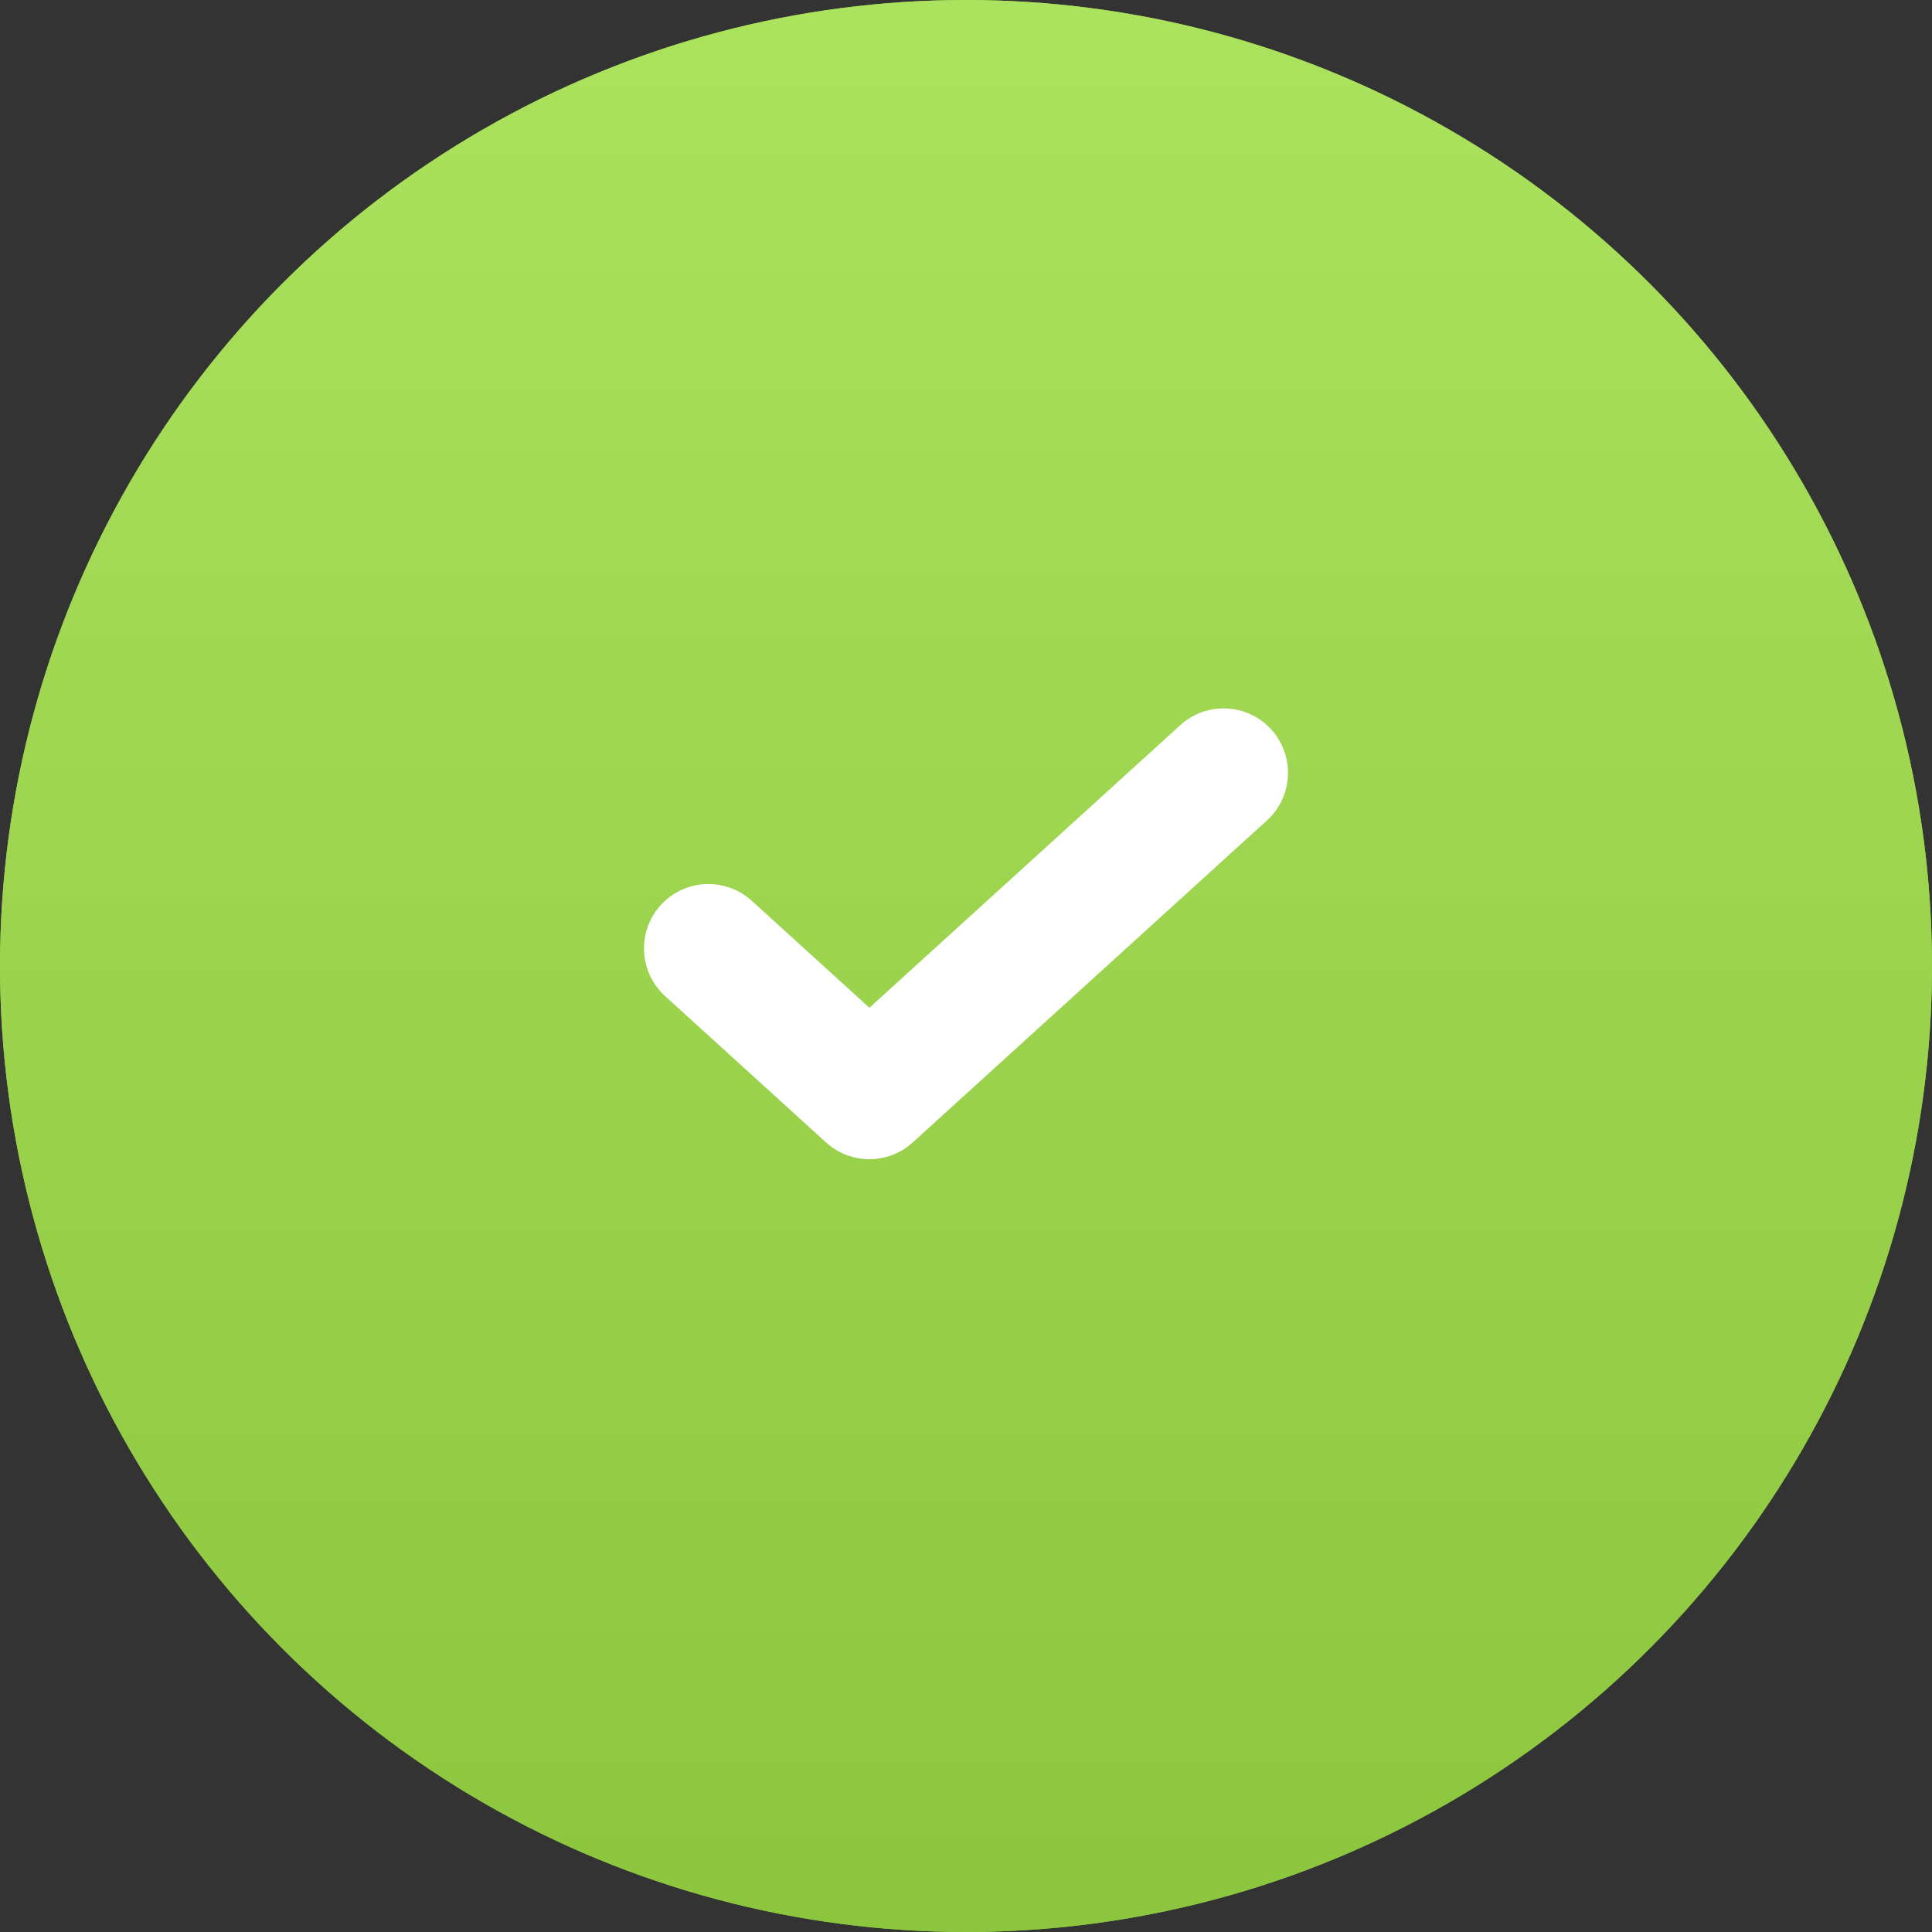
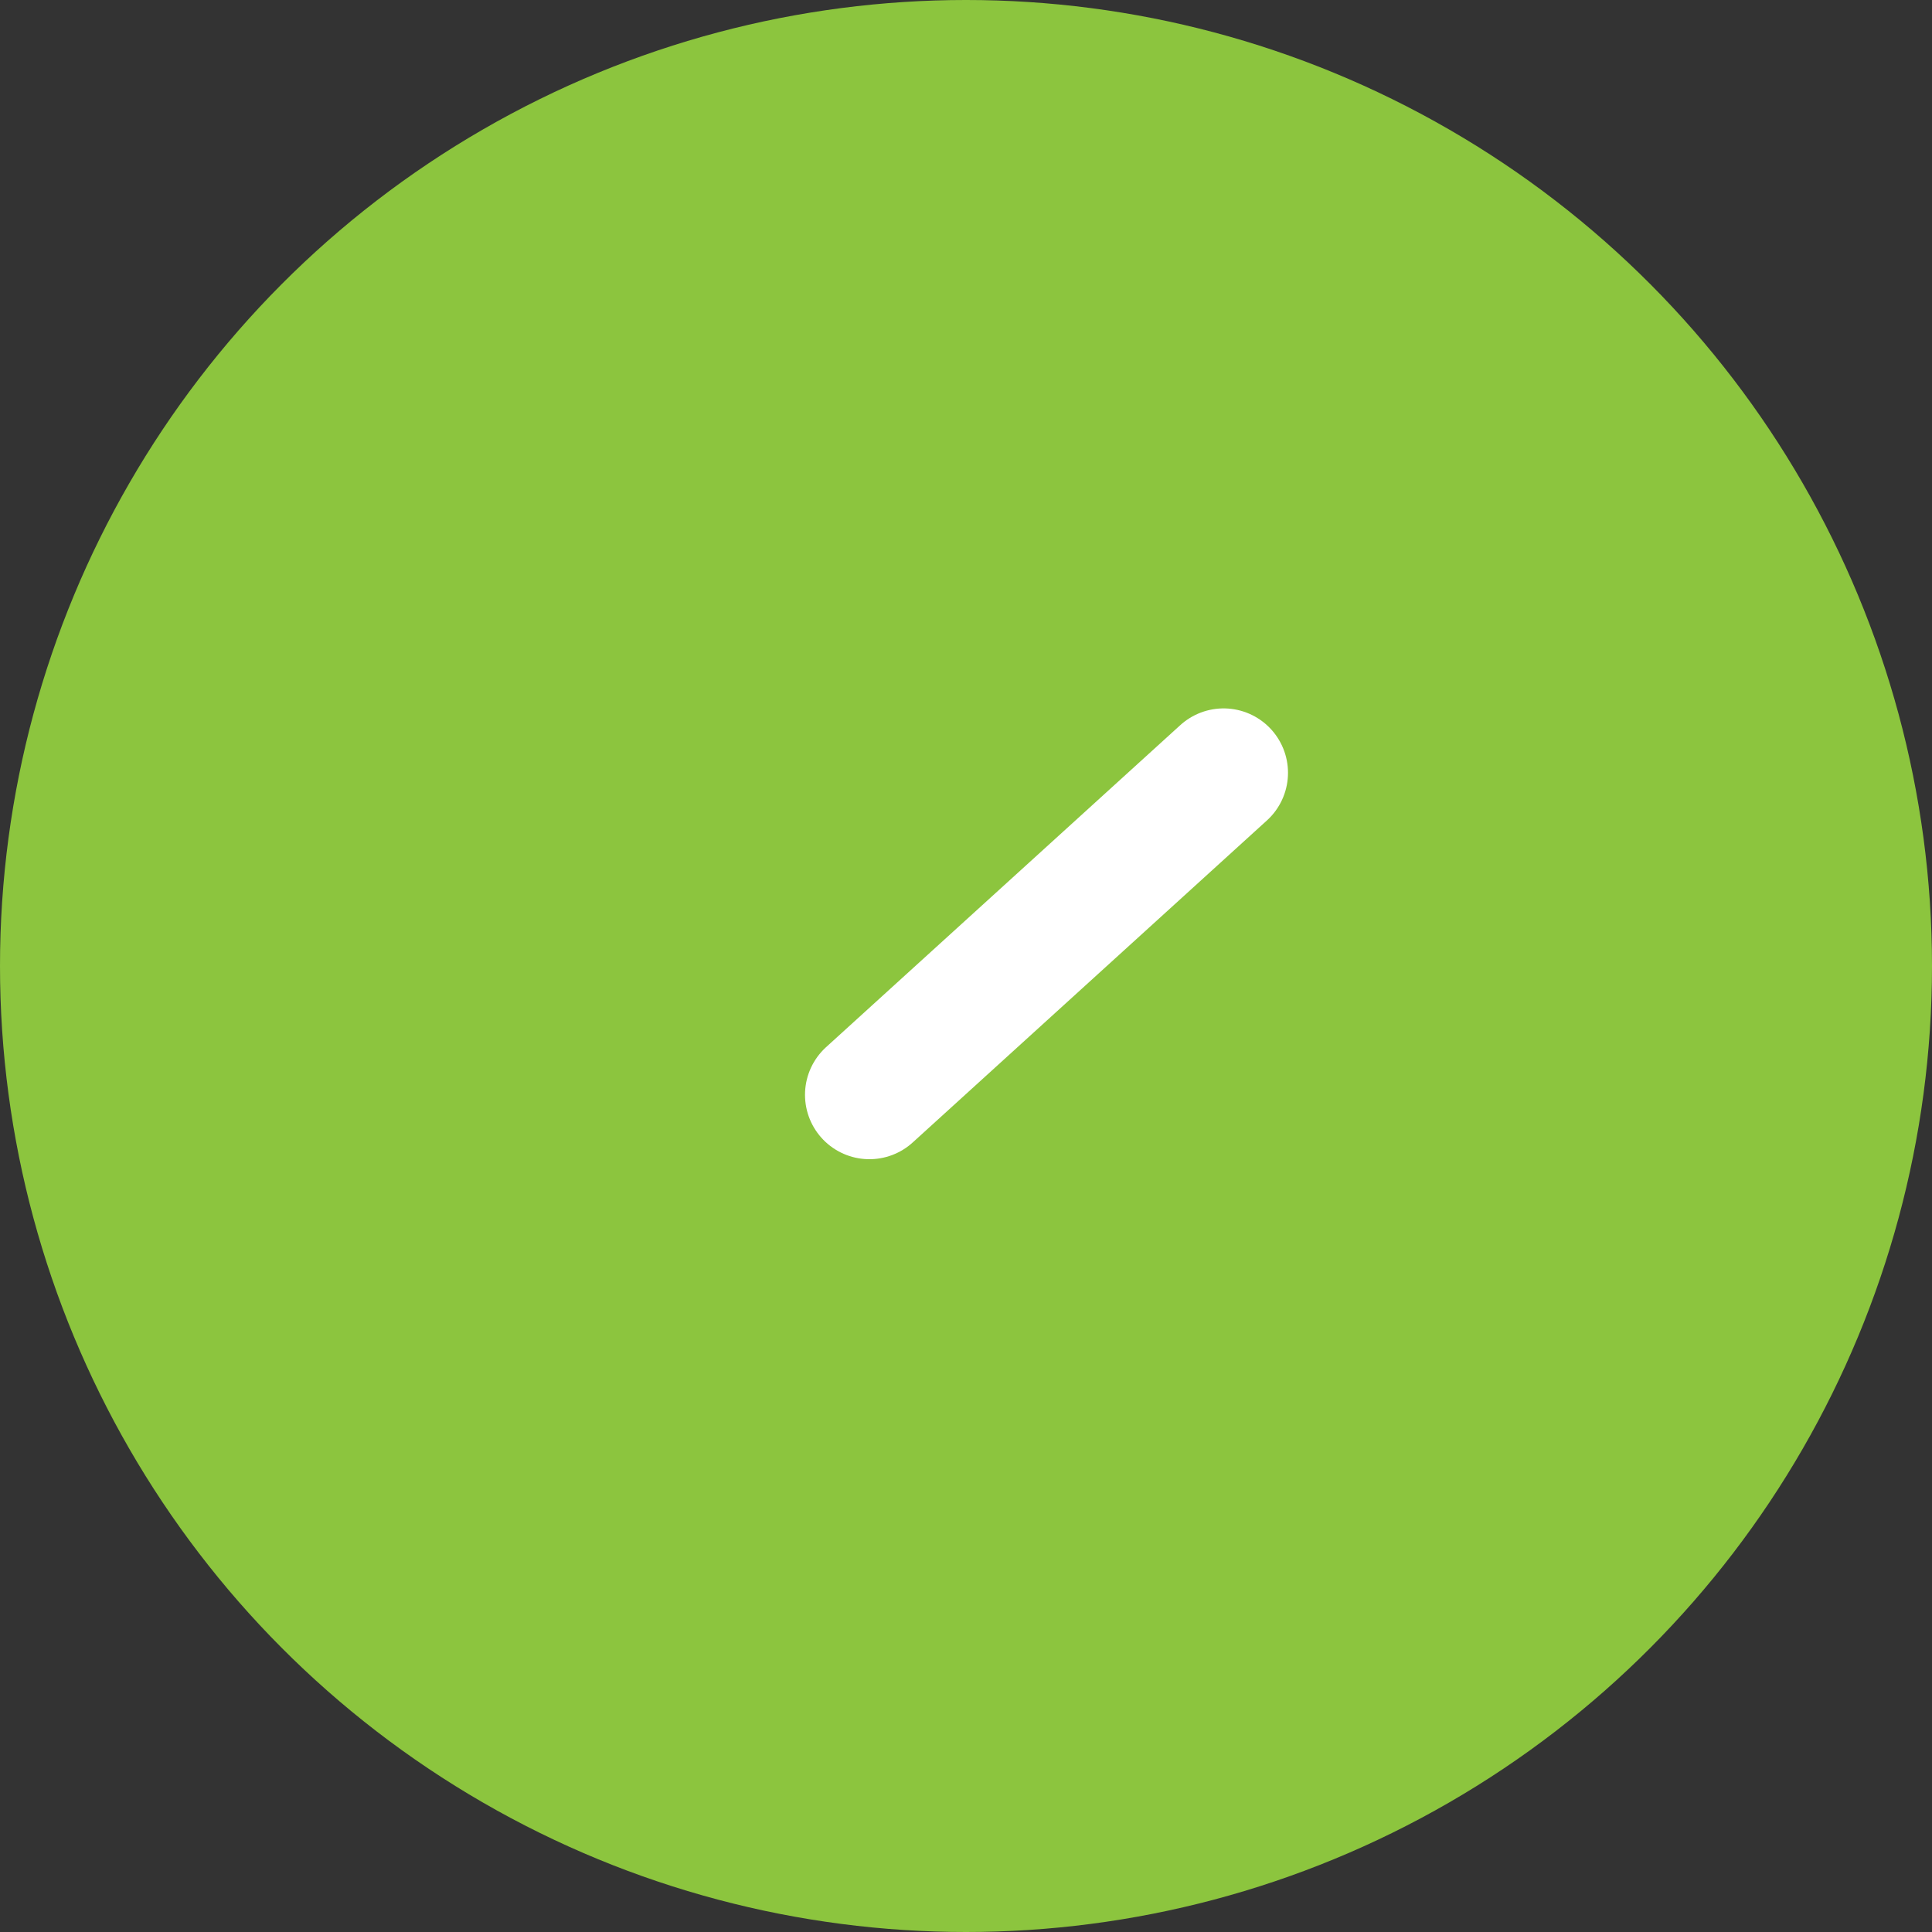
<svg xmlns="http://www.w3.org/2000/svg" width="30" height="30" viewBox="0 0 30 30" fill="none">
  <rect x="0" y="0" width="30" height="30" fill="#333333" stroke="none" />
  <circle cx="15" cy="15" r="15" fill="#8CC53E" />
-   <circle cx="15" cy="15" r="15" fill="url(#paint0_linear_7_77)" />
-   <path d="M19 12L13.5 17L11 14.727" stroke="white" stroke-width="2" stroke-linecap="round" stroke-linejoin="round" />
+   <path d="M19 12L13.5 17" stroke="white" stroke-width="2" stroke-linecap="round" stroke-linejoin="round" />
  <defs>
    <linearGradient id="paint0_linear_7_77" x1="15" y1="0" x2="15" y2="30" gradientUnits="userSpaceOnUse">
      <stop stop-color="#ABE25E" />
      <stop offset="1" stop-color="#8CC53E" />
    </linearGradient>
  </defs>
</svg>